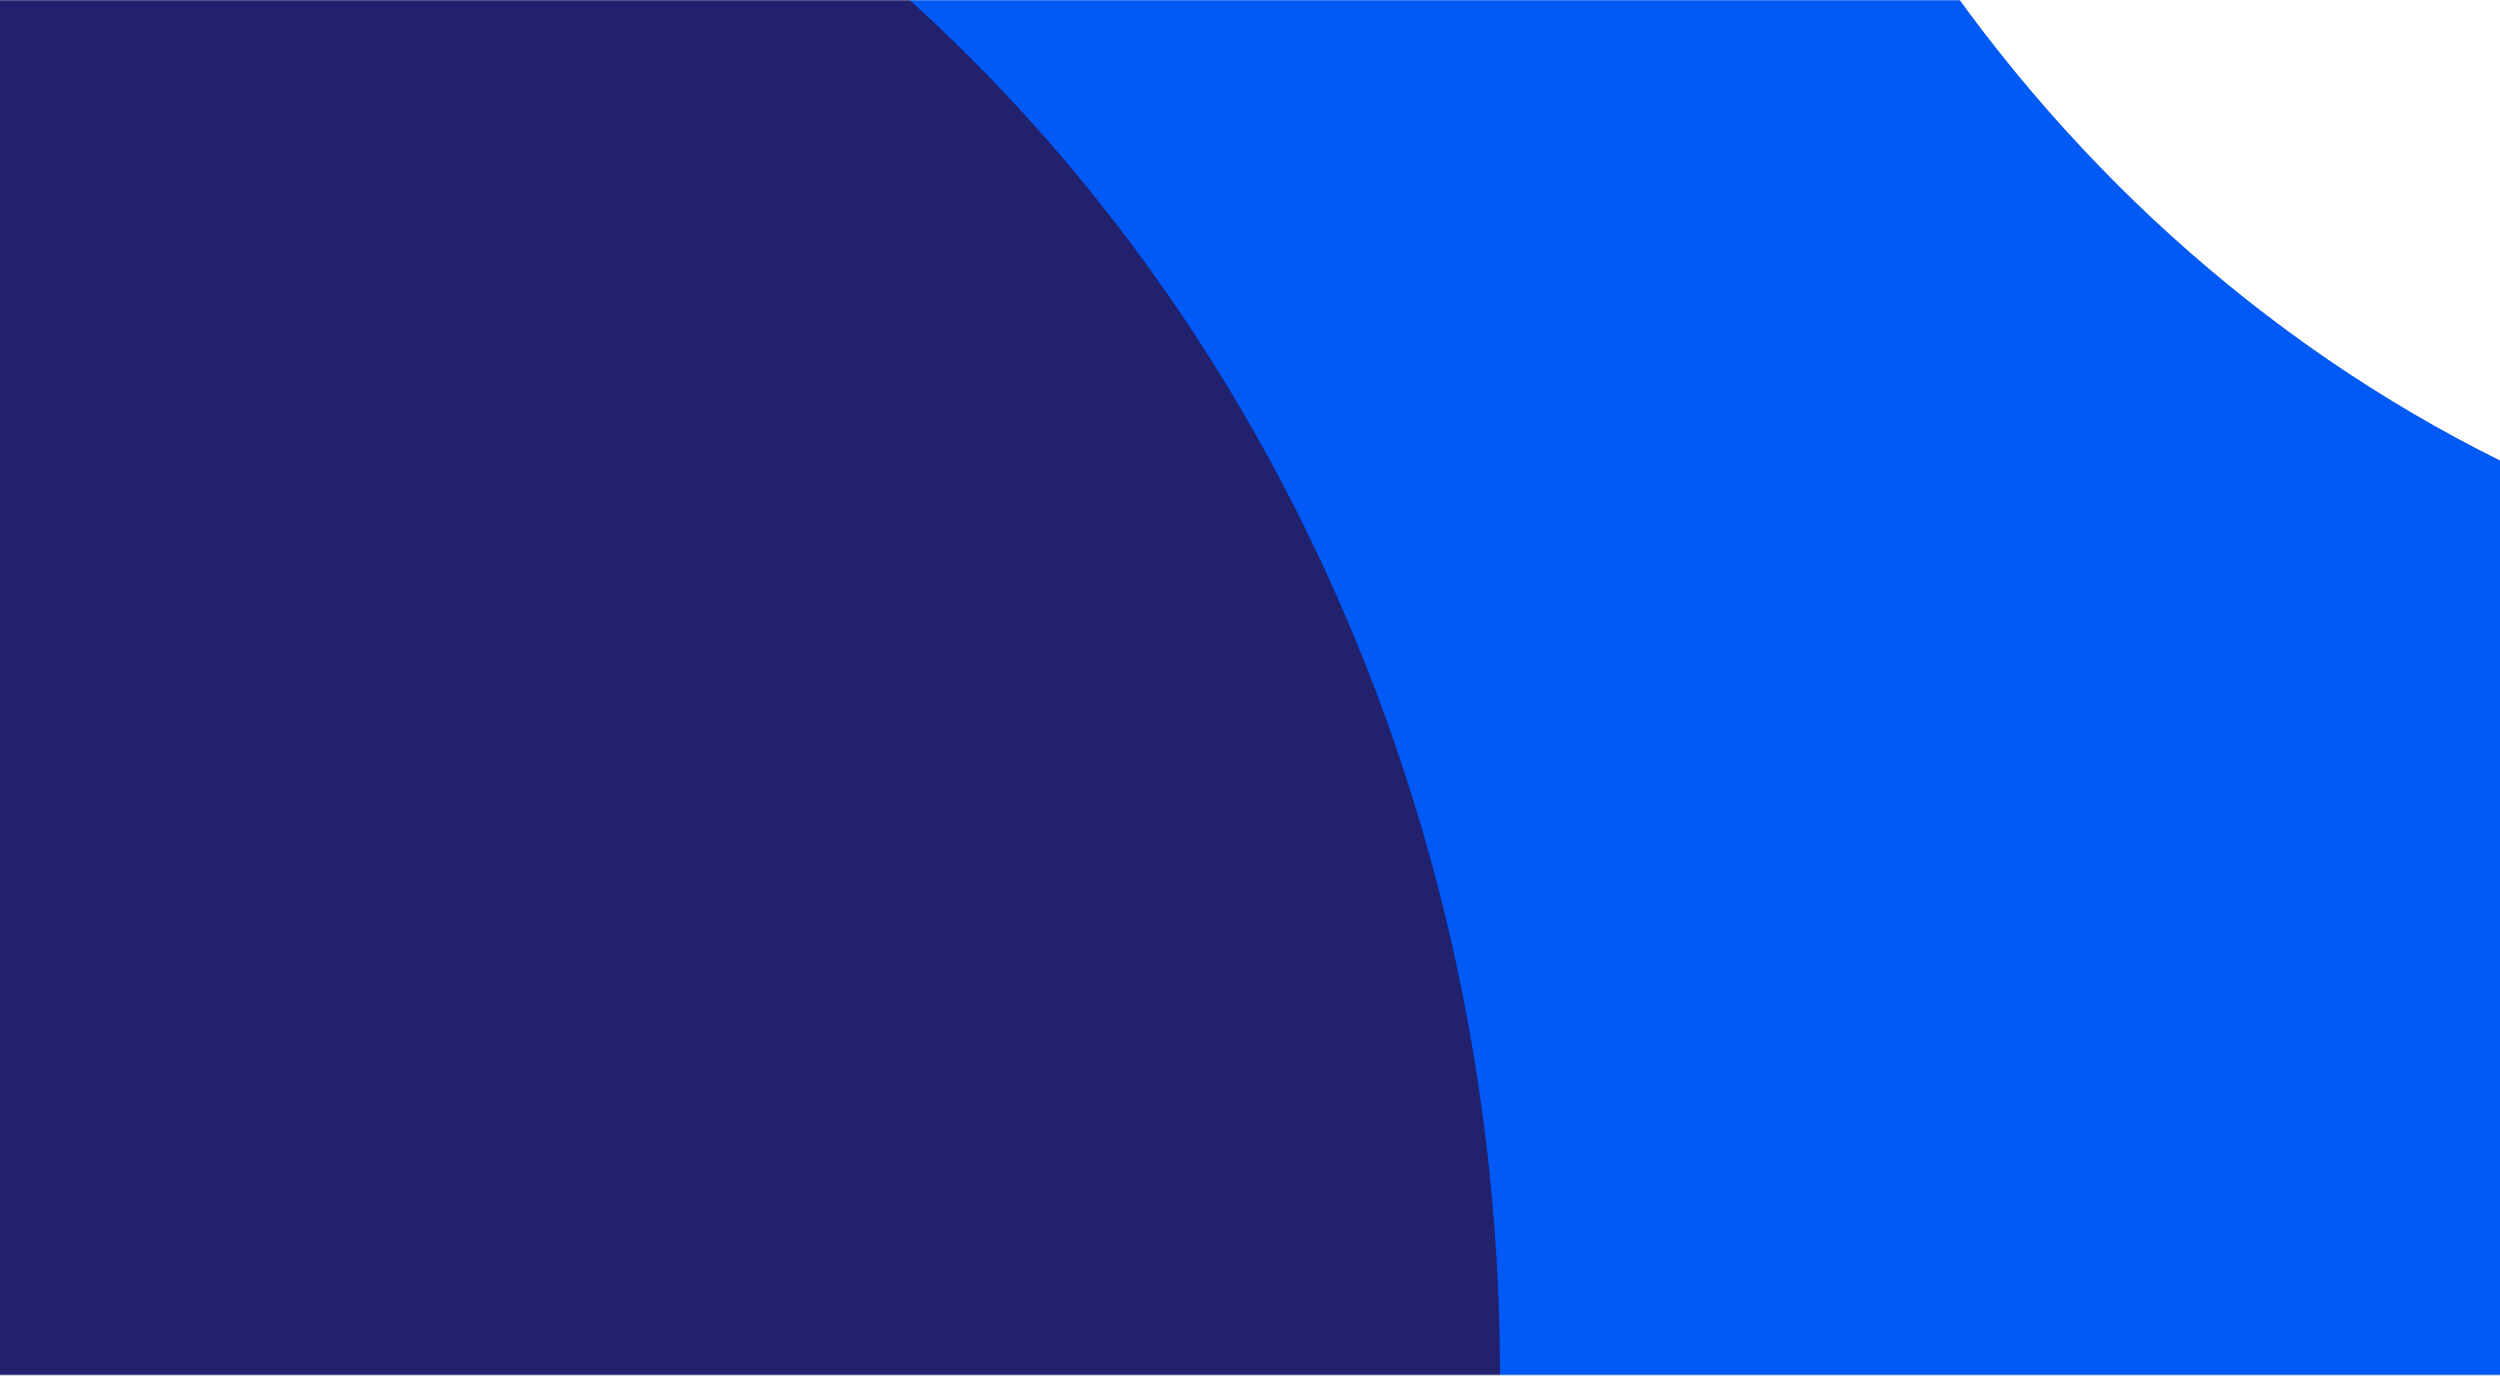
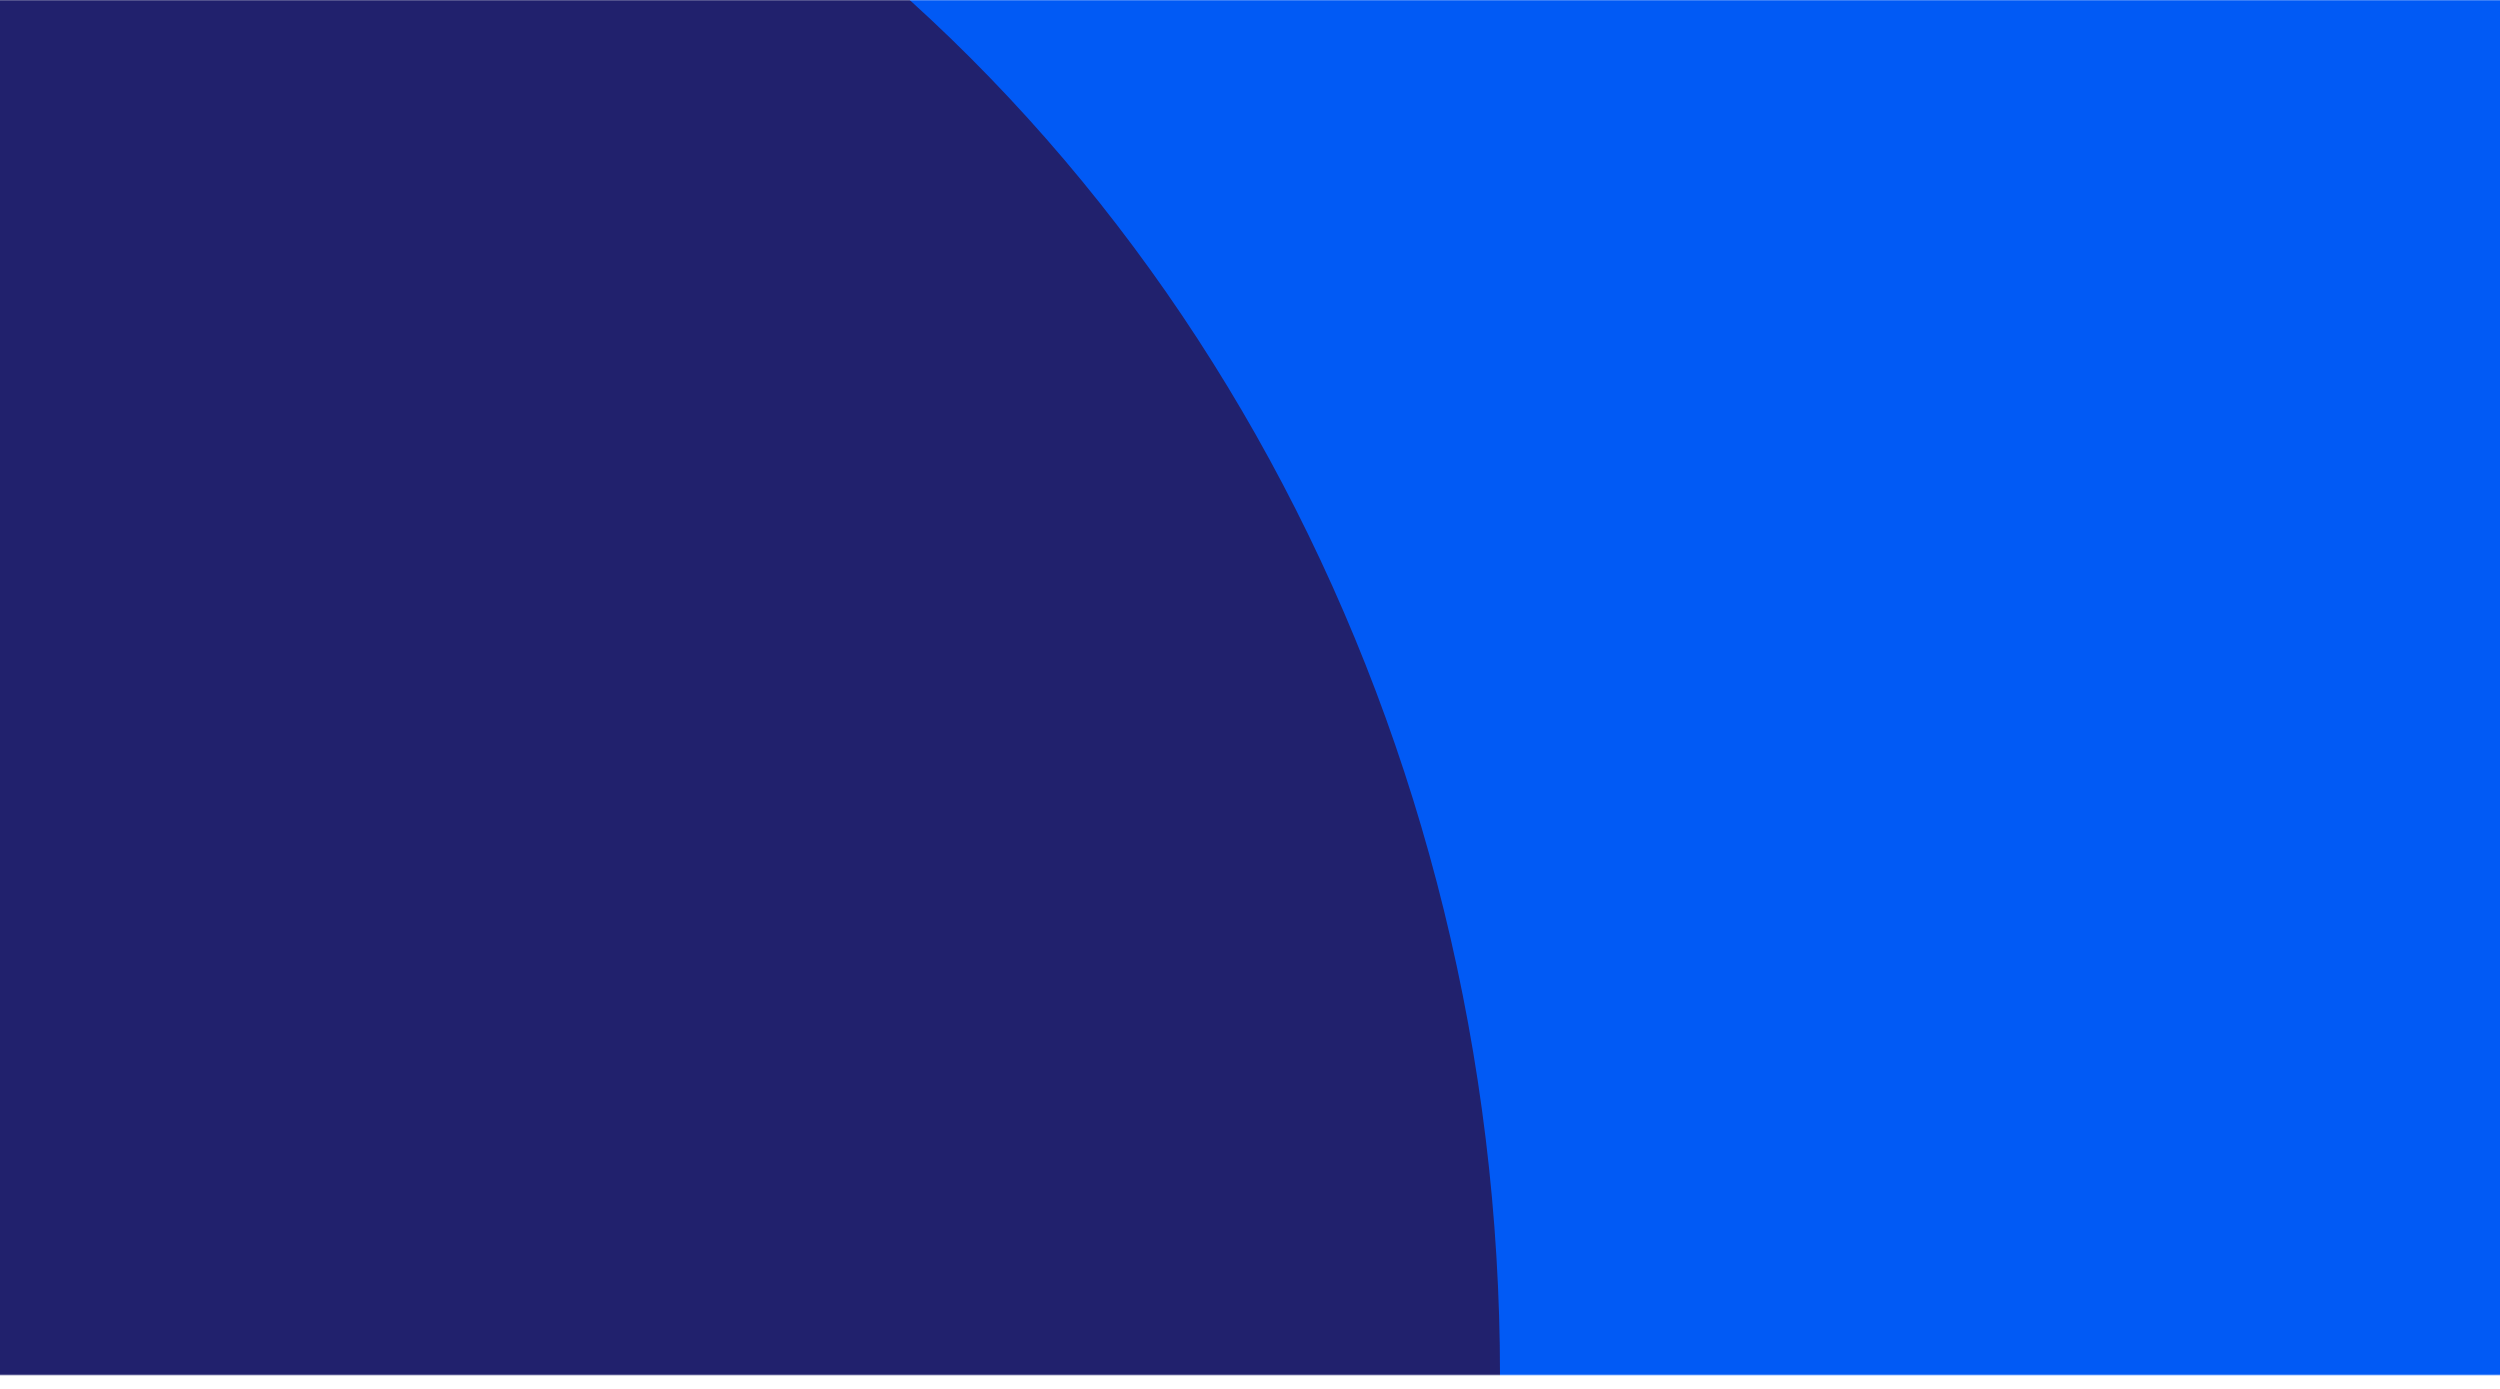
<svg xmlns="http://www.w3.org/2000/svg" width="1440" height="800" viewBox="0 0 1440 800" fill="none">
  <mask id="mask0_283_430" style="mask-type:alpha" maskUnits="userSpaceOnUse" x="-240" y="-1" width="1920" height="793">
    <rect x="1680" y="792" width="1920" height="792" transform="rotate(-180 1680 792)" fill="#015AF5" />
  </mask>
  <g mask="url(#mask0_283_430)">
    <g filter="url(#filter0_f_283_430)">
      <ellipse cx="240" cy="1.06313e-06" rx="686" ry="753.553" transform="rotate(-180 240 1.06313e-06)" fill="#808184" />
    </g>
    <g filter="url(#filter1_f_283_430)">
      <ellipse cx="1199" cy="940.294" rx="1466" ry="1610.36" transform="rotate(-180 1199 940.294)" fill="#015AF5" />
    </g>
    <g filter="url(#filter2_f_283_430)">
      <ellipse cx="-69.454" cy="792" rx="933.454" ry="1025.98" transform="rotate(-180 -69.454 792)" fill="#21216D" />
    </g>
    <g filter="url(#filter3_f_283_430)">
-       <ellipse cx="1786.5" cy="-578.347" rx="842.5" ry="925.465" transform="rotate(-180 1786.5 -578.347)" fill="white" />
-     </g>
+       </g>
  </g>
  <defs>
    <filter id="filter0_f_283_430" x="-946" y="-1253.55" width="2372" height="2507.11" filterUnits="userSpaceOnUse" color-interpolation-filters="sRGB">
      <feGaussianBlur stdDeviation="250" />
    </filter>
    <filter id="filter1_f_283_430" x="-767" y="-1170.07" width="3932" height="4220.73" filterUnits="userSpaceOnUse" color-interpolation-filters="sRGB">
      <feGaussianBlur stdDeviation="250" />
    </filter>
    <filter id="filter2_f_283_430" x="-1548.79" y="-779.855" width="2958.67" height="3143.71" filterUnits="userSpaceOnUse" color-interpolation-filters="sRGB">
      <feGaussianBlur stdDeviation="272.94" />
    </filter>
    <filter id="filter3_f_283_430" x="444" y="-2003.81" width="2685" height="2850.93" filterUnits="userSpaceOnUse" color-interpolation-filters="sRGB">
      <feGaussianBlur stdDeviation="250" />
    </filter>
  </defs>
</svg>